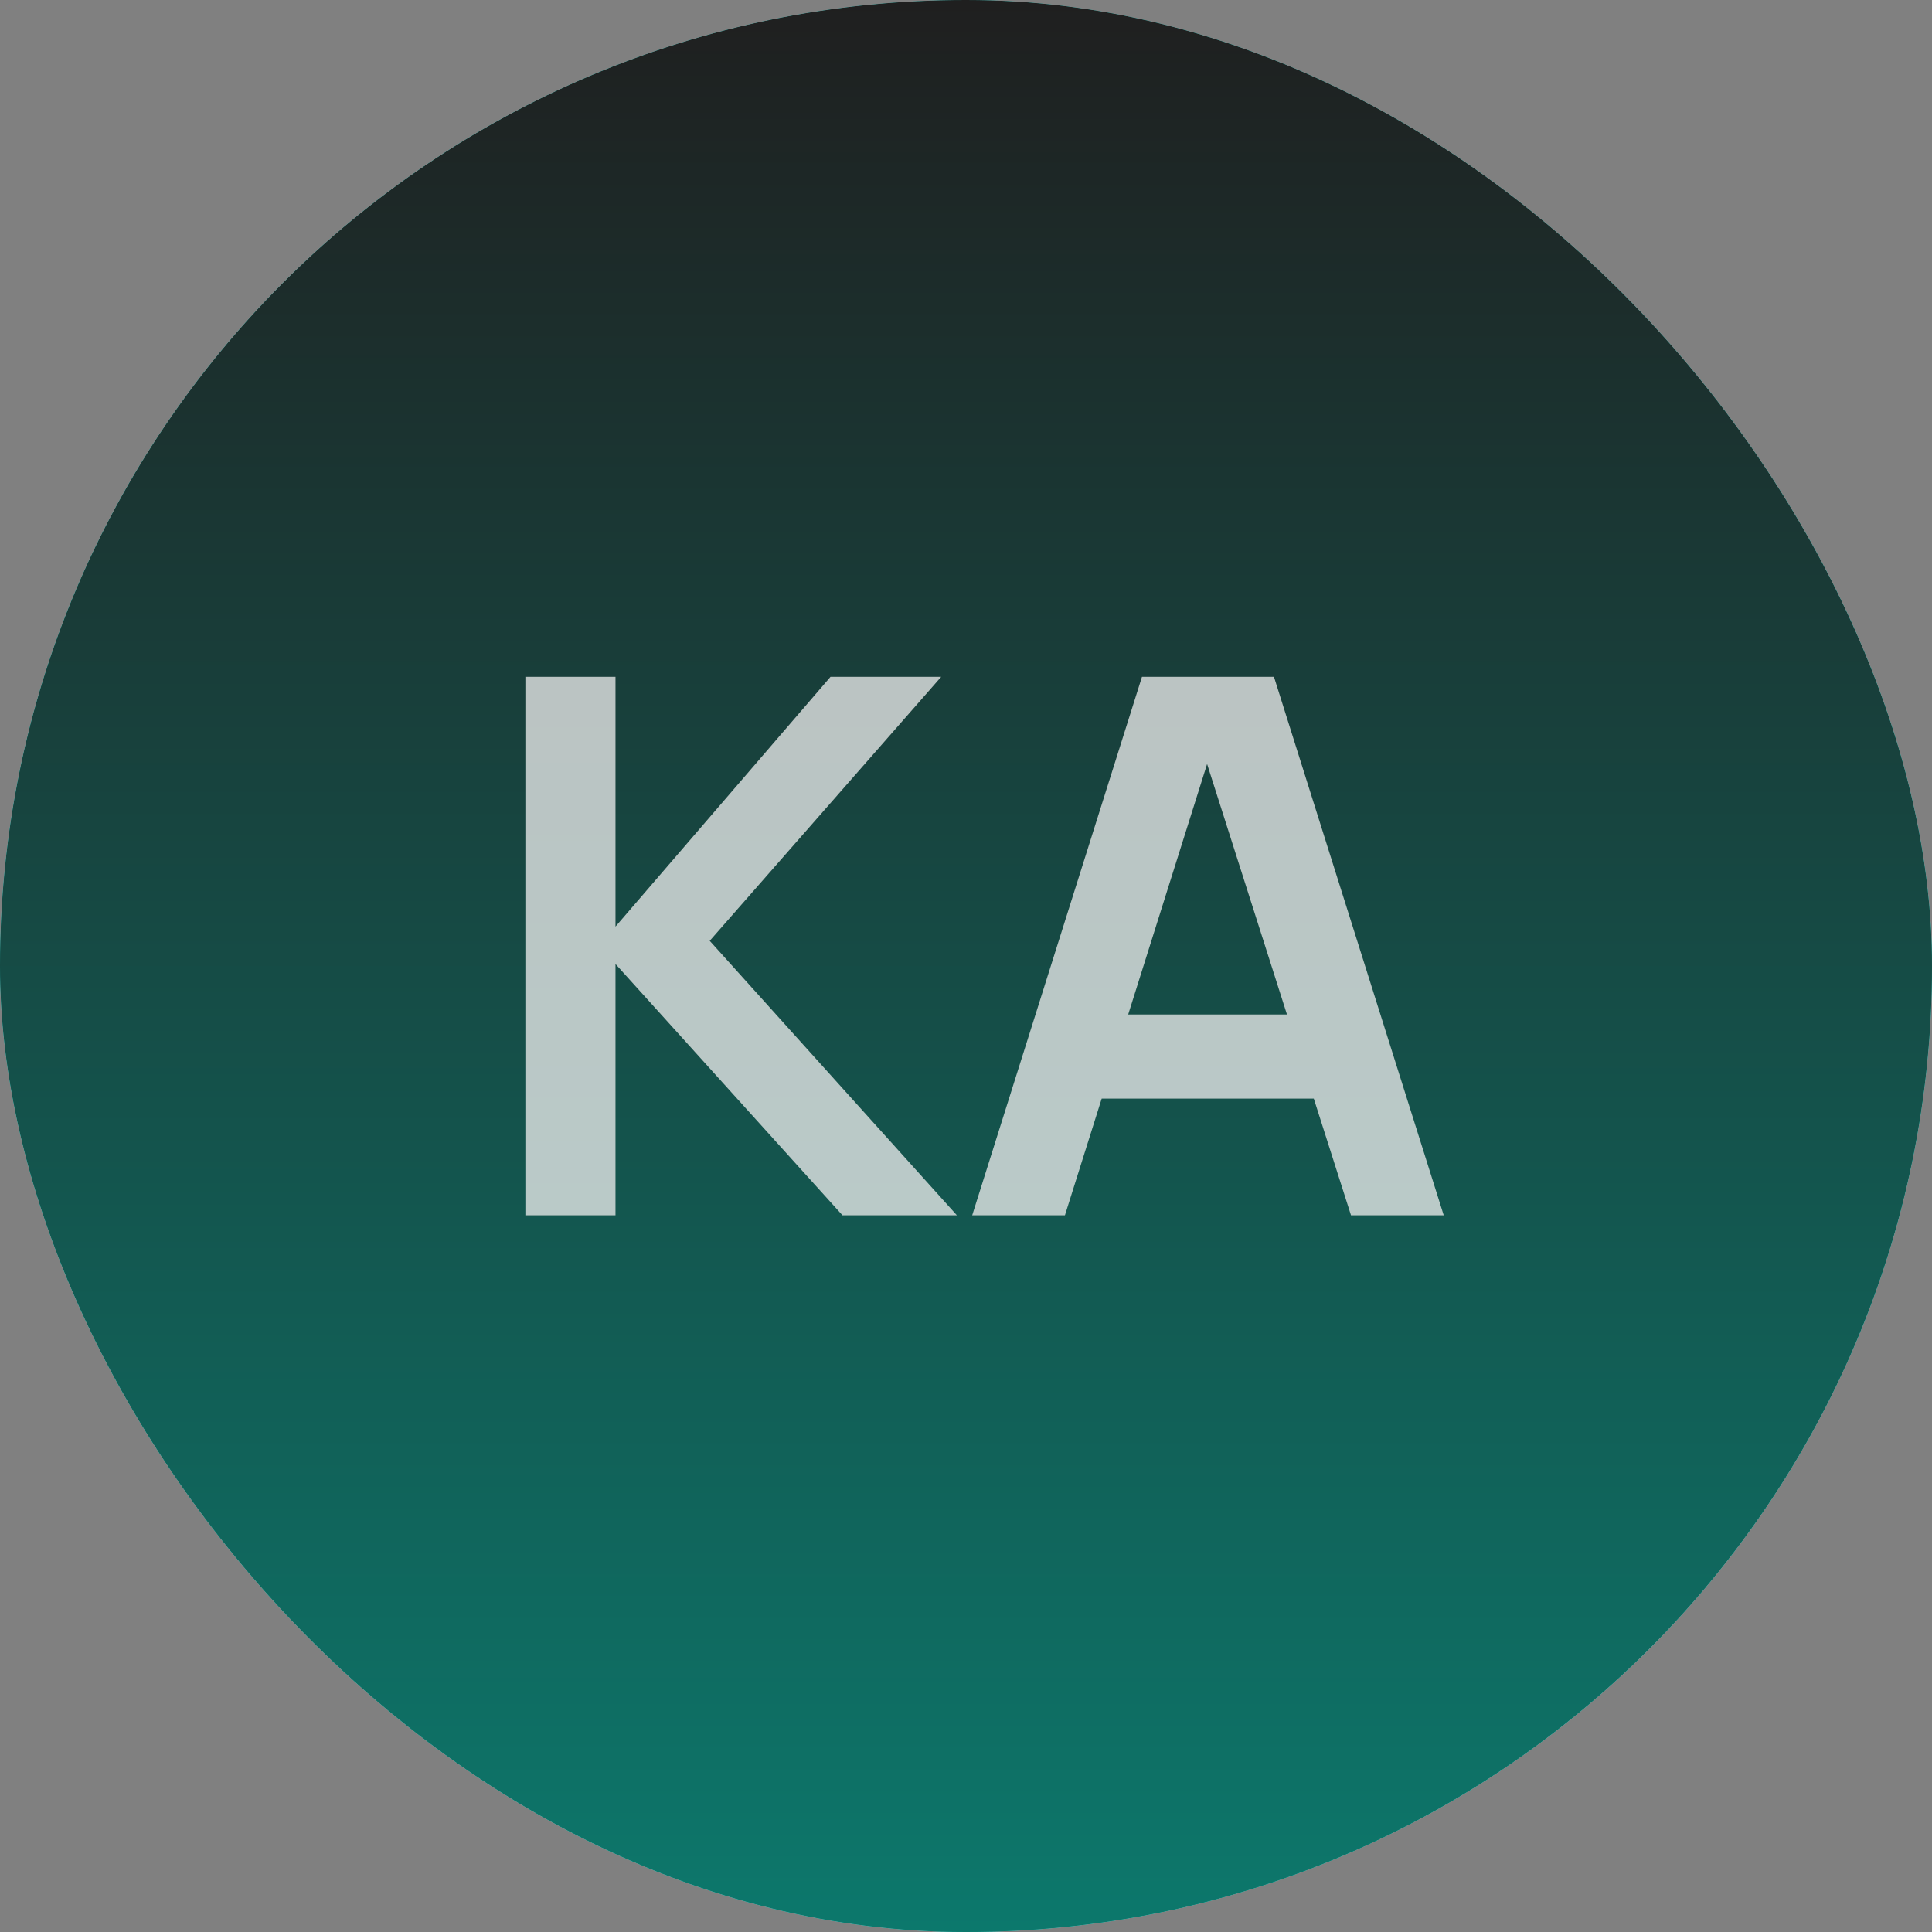
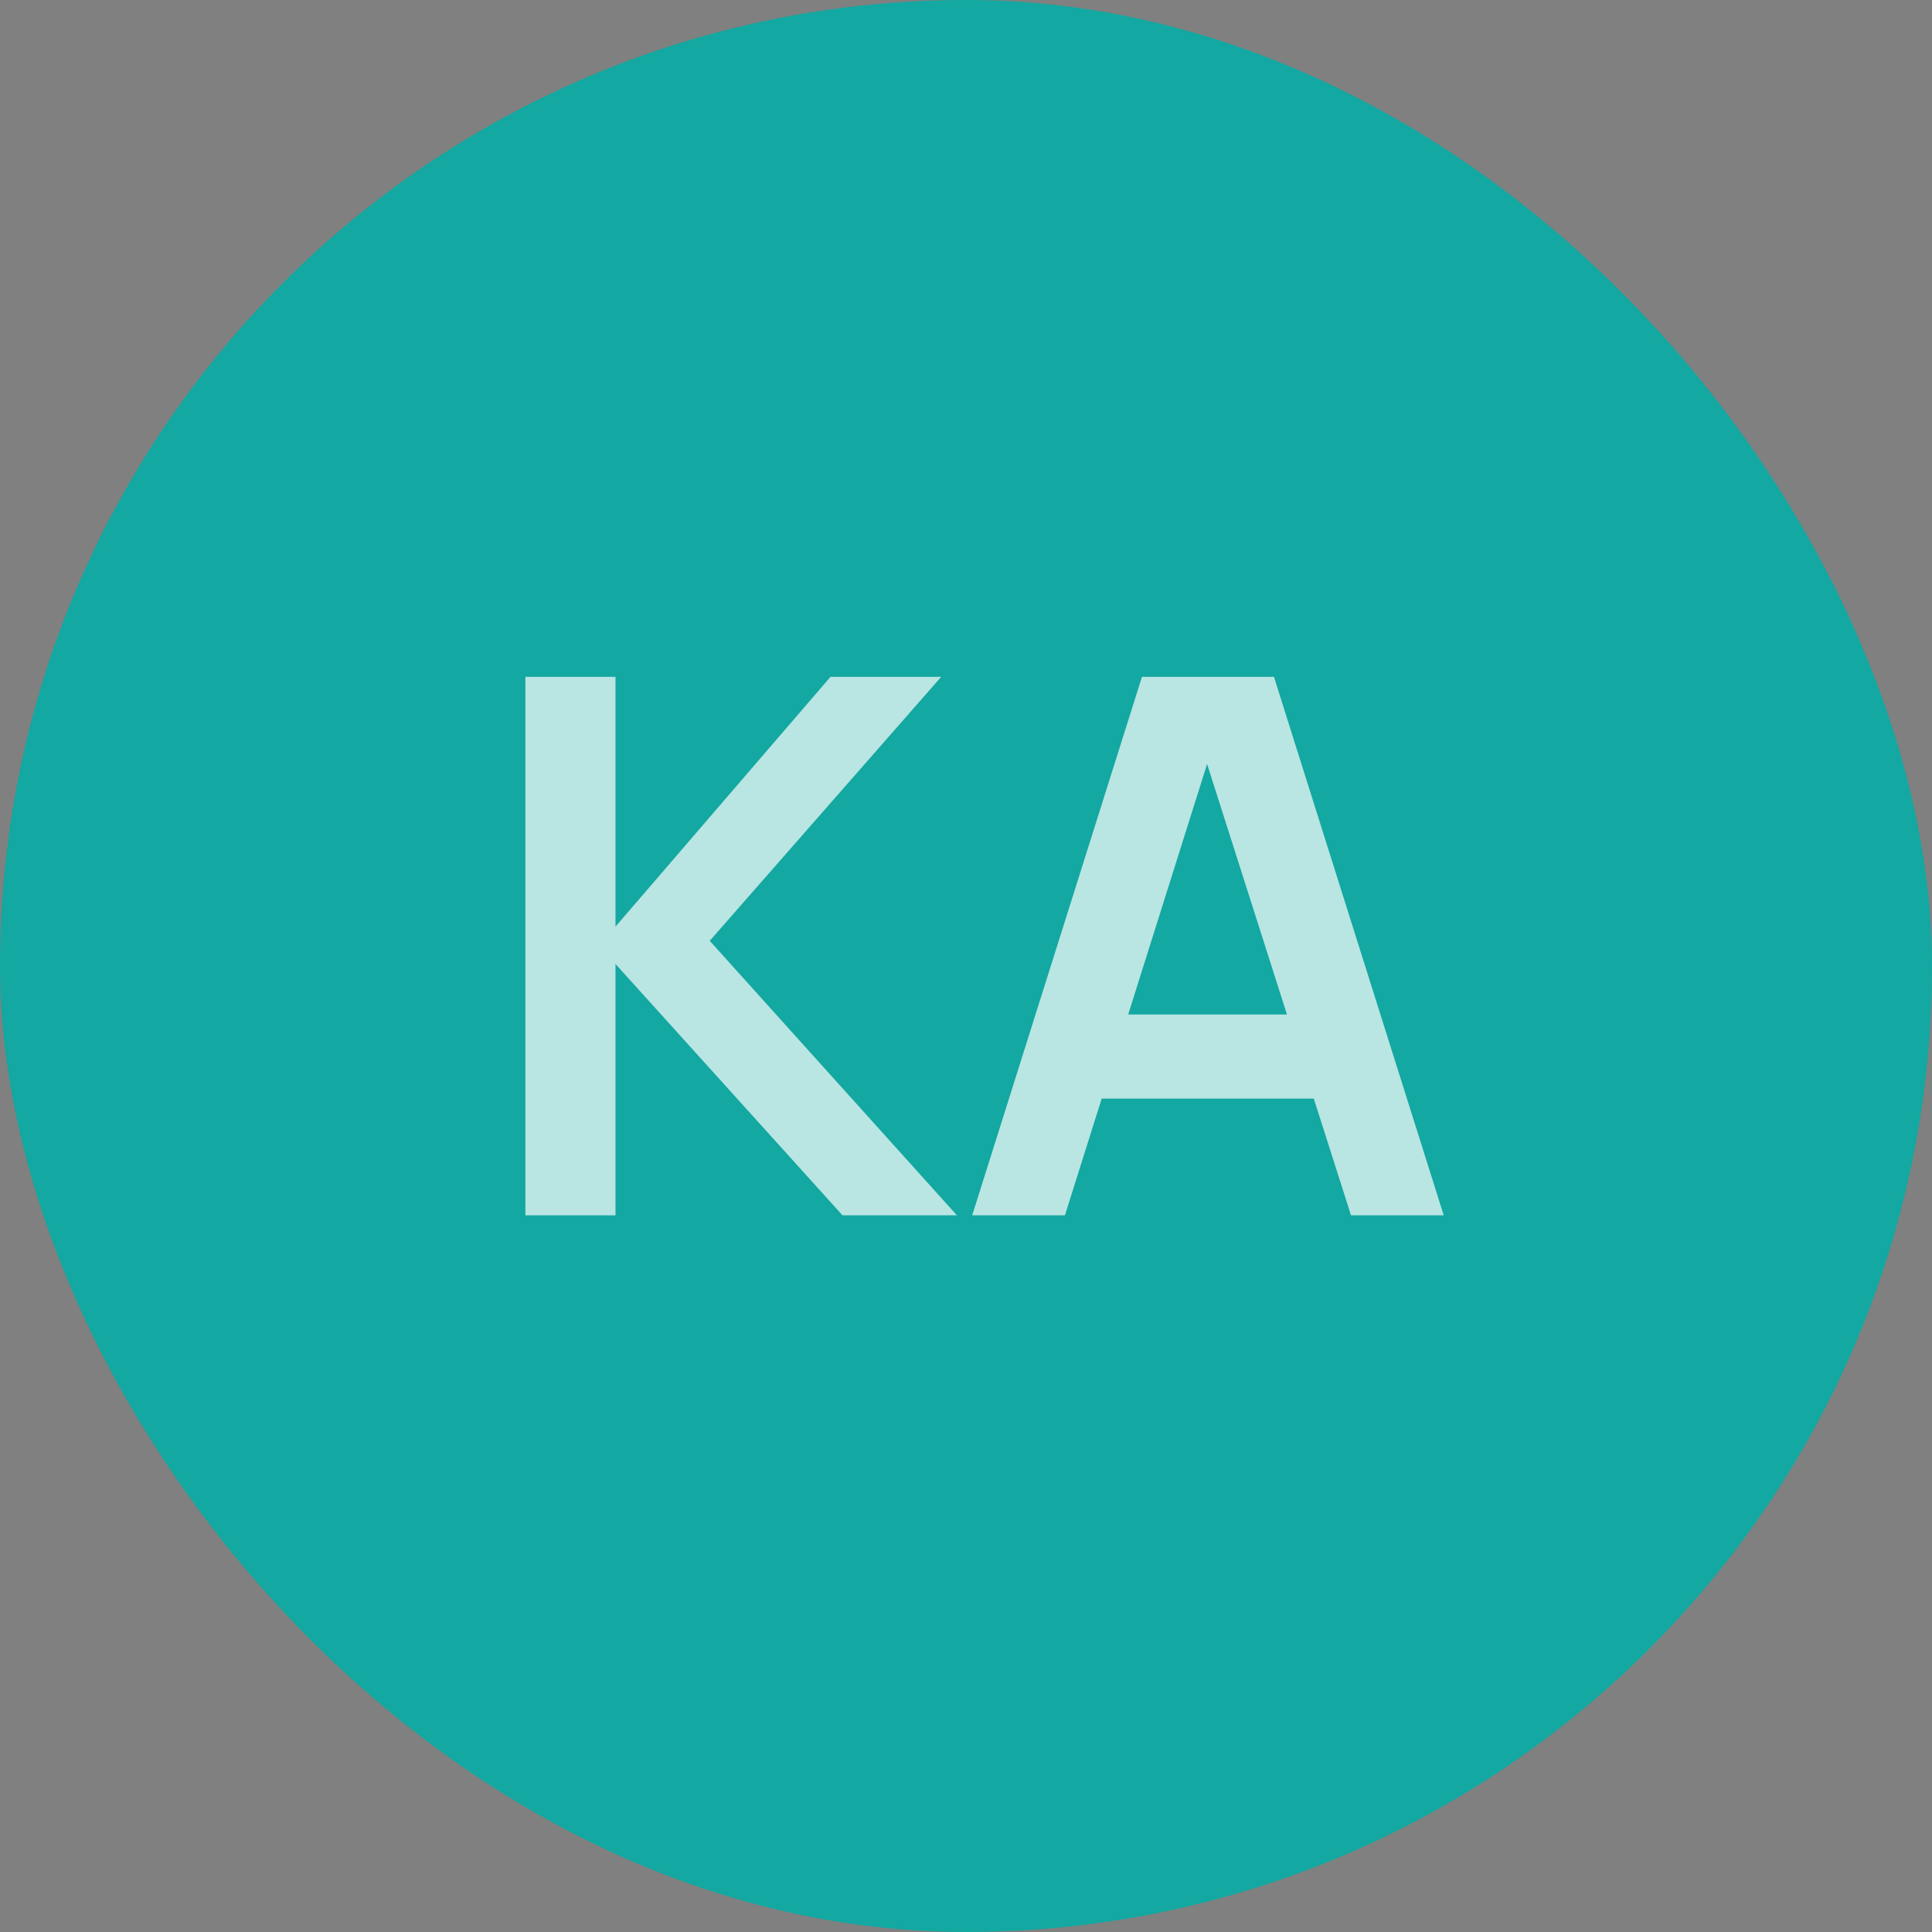
<svg xmlns="http://www.w3.org/2000/svg" width="62" height="62" viewBox="0 0 62 62" fill="none">
  <rect x="0" y="0" width="62" height="62" fill="#808080" stroke="none" />
-   <rect width="62" height="62" rx="31" fill="#F0F0F0" />
  <rect width="62" height="62" rx="31" fill="#13A8A1" />
-   <rect width="62" height="62" rx="31" fill="url(#paint0_linear_246_132)" />
-   <path d="M16.86 39V21.72H19.752V29.736L26.652 21.72H30.204L22.776 30.192L30.708 39H27.036L19.752 30.936V39H16.86ZM31.199 39L36.647 21.72H40.883L46.331 39H43.355L38.411 23.496H39.059L34.175 39H31.199ZM34.235 35.256V32.556H43.307V35.256H34.235Z" fill="#242424" fill-opacity="0.2" />
-   <path d="M16.86 39V21.72H19.752V29.736L26.652 21.72H30.204L22.776 30.192L30.708 39H27.036L19.752 30.936V39H16.86ZM31.199 39L36.647 21.72H40.883L46.331 39H43.355L38.411 23.496H39.059L34.175 39H31.199ZM34.235 35.256V32.556H43.307V35.256H34.235Z" fill="white" fill-opacity="0.7" />
+   <path d="M16.86 39V21.72H19.752V29.736L26.652 21.72H30.204L22.776 30.192L30.708 39H27.036L19.752 30.936V39H16.86ZM31.199 39L36.647 21.72H40.883L46.331 39H43.355L38.411 23.496H39.059L34.175 39H31.199ZM34.235 35.256V32.556H43.307V35.256Z" fill="white" fill-opacity="0.7" />
  <defs>
    <linearGradient id="paint0_linear_246_132" x1="31" y1="0" x2="31" y2="62" gradientUnits="userSpaceOnUse">
      <stop stop-color="#1F1F1F" />
      <stop offset="1" stop-color="#0C786C" />
    </linearGradient>
  </defs>
</svg>